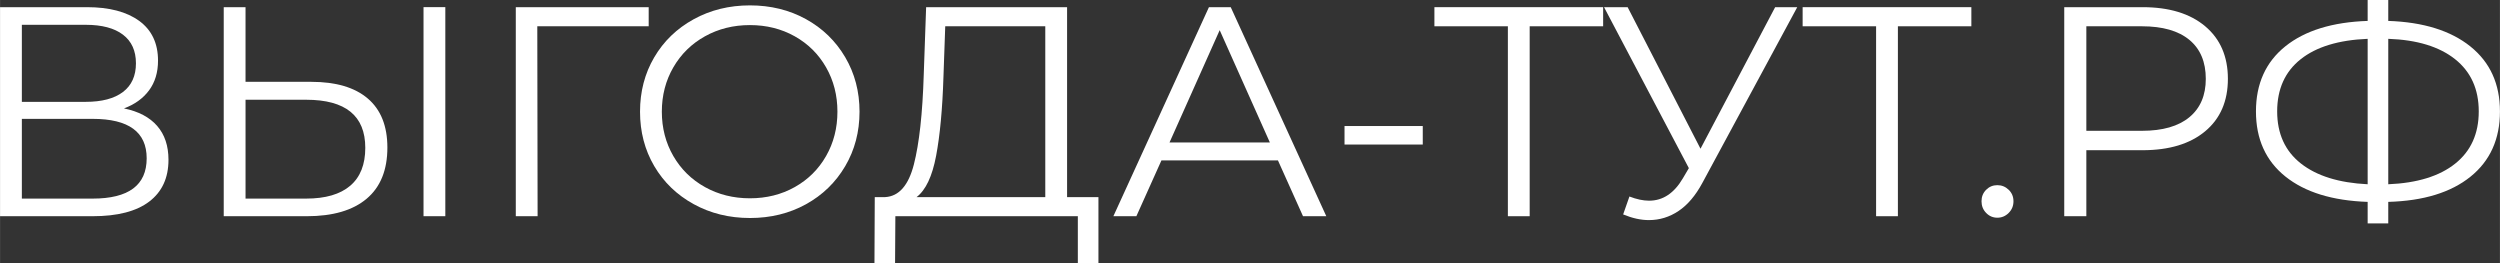
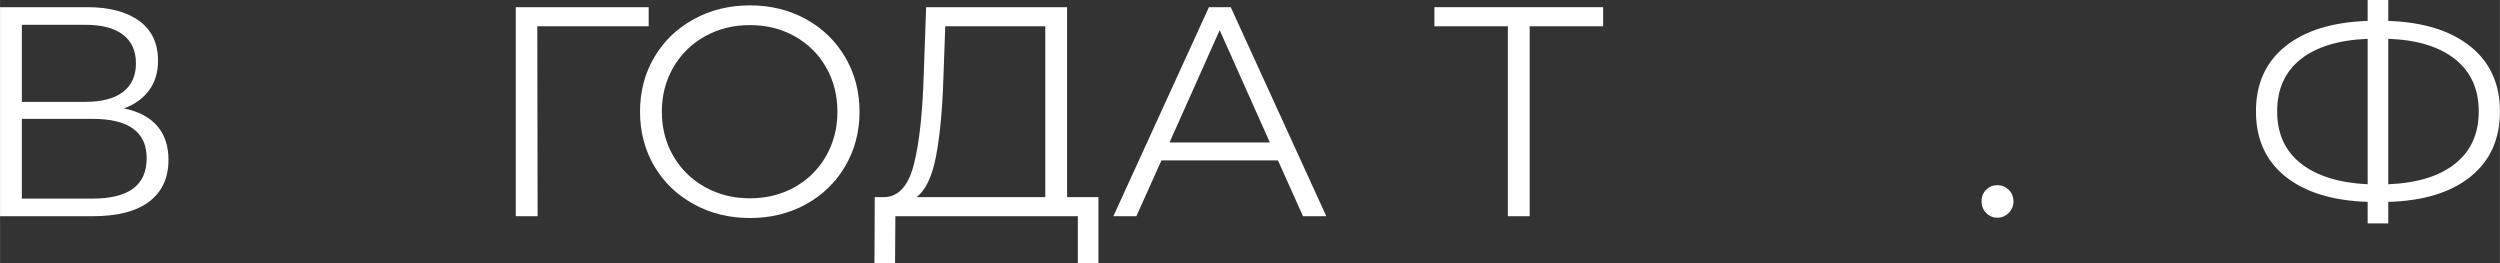
<svg xmlns="http://www.w3.org/2000/svg" xml:space="preserve" width="73.821mm" height="7.769mm" style="shape-rendering:geometricPrecision; text-rendering:geometricPrecision; image-rendering:optimizeQuality; fill-rule:evenodd; clip-rule:evenodd" viewBox="0 0 446833 47027">
  <rect x="0" y="0" width="446833" height="47027" fill="#333333" stroke="none" />
  <defs>
    <style type="text/css">  .fil0 {fill:white;fill-rule:nonzero}  </style>
  </defs>
  <g id="Слой_x0020_1">
    <path class="fil0" d="M22152 19377c2598,534 4573,1574 5925,3123 1352,1548 2028,3567 2028,6058 0,3238 -1148,5729 -3443,7473 -2295,1744 -5667,2615 -10115,2615l-16548 0 0 -37365 15533 0c3986,0 7100,818 9342,2455 2241,1637 3362,4003 3362,7100 0,2100 -534,3870 -1601,5311 -1068,1441 -2562,2517 -4484,3229zm-18255 -1174l11423 0c2882,0 5098,-587 6646,-1761 1548,-1174 2323,-2882 2323,-5124 0,-2242 -774,-3950 -2323,-5124 -1548,-1174 -3763,-1761 -6646,-1761l-11423 0 0 13772zm12651 17294c6441,0 9661,-2402 9661,-7206 0,-4697 -3220,-7046 -9661,-7046l-12651 0 0 14252 12651 0z" />
-     <path id="_1" class="fil0" d="M55620 14626c4413,0 7785,996 10116,2990 2330,1993 3496,4911 3496,8754 0,4022 -1237,7073 -3710,9154 -2473,2082 -6041,3123 -10702,3123l-14839 0 0 -37365 3897 0 0 13344 11743 0zm-907 20871c3452,0 6077,-765 7874,-2295 1797,-1530 2695,-3790 2695,-6779 0,-5729 -3523,-8594 -10569,-8594l-10835 0 0 17669 10835 0zm20978 -34216l3897 0 0 37365 -3897 0 0 -37365z" />
    <polygon id="_2" class="fil0" points="115938,4698 96028,4698 96082,38646 92185,38646 92185,1281 115938,1281 " />
    <path id="_3" class="fil0" d="M134034 38966c-3701,0 -7055,-827 -10062,-2482 -3007,-1654 -5356,-3923 -7046,-6805 -1690,-2882 -2535,-6121 -2535,-9715 0,-3594 845,-6833 2535,-9715 1691,-2882 4039,-5151 7046,-6806 3007,-1654 6361,-2482 10062,-2482 3701,0 7037,818 10009,2455 2971,1637 5311,3906 7019,6806 1708,2900 2562,6147 2562,9742 0,3594 -854,6841 -2562,9742 -1708,2900 -4048,5169 -7019,6806 -2971,1637 -6308,2455 -10009,2455zm0 -3523c2954,0 5623,-667 8007,-2002 2384,-1335 4252,-3185 5604,-5551 1353,-2367 2029,-5009 2029,-7927 0,-2918 -676,-5560 -2029,-7927 -1352,-2366 -3220,-4216 -5604,-5551 -2384,-1335 -5053,-2002 -8007,-2002 -2954,0 -5632,667 -8033,2002 -2402,1335 -4288,3185 -5658,5551 -1370,2367 -2055,5009 -2055,7927 0,2918 685,5560 2055,7927 1370,2366 3256,4216 5658,5551 2402,1335 5080,2002 8033,2002z" />
    <path id="_4" class="fil0" d="M196327 35230l0 11797 -3683 0 0 -8380 -32615 0 -53 8380 -3683 0 53 -11797 1869 0c2455,-142 4163,-2091 5124,-5845 961,-3755 1548,-9084 1761,-15987l427 -12117 25195 0 0 33949 5605 0zm-27704 -21458c-178,5694 -614,10383 -1308,14065 -694,3683 -1859,6147 -3496,7393l23006 0 0 -30532 -17882 0 -320 9074z" />
    <path id="_5" class="fil0" d="M228407 28664l-20817 0 -4484 9982 -4110 0 17081 -37365 3897 0 17081 37365 -4163 0 -4484 -9982zm-1441 -3203l-8967 -20070 -8967 20070 17935 0z" />
-     <polygon id="_6" class="fil0" points="240311,22526 254296,22526 254296,25835 240311,25835 " />
    <polygon id="_7" class="fil0" points="286537,4698 273405,4698 273405,38646 269509,38646 269509,4698 256378,4698 256378,1281 286537,1281 " />
-     <path id="_8" class="fil0" d="M321233 1281l-16974 31440c-1210,2242 -2625,3906 -4244,4991 -1619,1085 -3389,1628 -5311,1628 -1424,0 -2954,-338 -4591,-1014l1121 -3203c1281,498 2455,747 3523,747 2456,0 4466,-1334 6032,-4003l1068 -1815 -15160 -28771 4217 0 13024 25301 13344 -25301 3950 0z" />
-     <polygon id="_9" class="fil0" points="352353,4698 339221,4698 339221,38646 335325,38646 335325,4698 322194,4698 322194,1281 352353,1281 " />
-     <path id="_10" class="fil0" d="M356997 38913c-783,0 -1450,-284 -2002,-854 -552,-570 -827,-1263 -827,-2082 0,-818 275,-1504 827,-2055 551,-552 1218,-827 2002,-827 783,0 1459,275 2028,827 569,551 854,1237 854,2055 0,818 -285,1512 -854,2082 -570,570 -1246,854 -2028,854z" />
-     <path id="_11" class="fil0" d="M382939 1281c4769,0 8505,1139 11209,3416 2704,2277 4057,5409 4057,9394 0,3986 -1352,7109 -4057,9368 -2704,2260 -6441,3390 -11209,3390l-10035 0 0 11797 -3950 0 0 -37365 13985 0zm-107 22099c3701,0 6530,-810 8487,-2429 1957,-1619 2936,-3905 2936,-6859 0,-3025 -979,-5347 -2936,-6966 -1958,-1619 -4786,-2428 -8487,-2428l-9928 0 0 18682 9928 0z" />
+     <path id="_10" class="fil0" d="M356997 38913c-783,0 -1450,-284 -2002,-854 -552,-570 -827,-1263 -827,-2082 0,-818 275,-1504 827,-2055 551,-552 1218,-827 2002,-827 783,0 1459,275 2028,827 569,551 854,1237 854,2055 0,818 -285,1512 -854,2082 -570,570 -1246,854 -2028,854" />
    <path id="_12" class="fil0" d="M446833 19911c0,4946 -1752,8834 -5258,11663 -3505,2829 -8407,4333 -14706,4511l0 3843 -3683 0 0 -3843c-6299,-214 -11200,-1726 -14706,-4537 -3505,-2811 -5258,-6690 -5258,-11636 0,-4946 1753,-8825 5258,-11637 3505,-2811 8407,-4324 14706,-4537l0 -3736 3683 0 0 3736c6263,214 11156,1735 14679,4564 3523,2829 5284,6699 5284,11610zm-19963 13024c5160,-214 9145,-1441 11956,-3683 2812,-2242 4217,-5356 4217,-9341 0,-3986 -1415,-7100 -4244,-9342 -2829,-2242 -6805,-3452 -11930,-3629l0 25995zm-19857 -13024c0,3985 1414,7090 4243,9314 2829,2224 6806,3461 11930,3710l0 -25995c-5196,213 -9190,1432 -11984,3656 -2793,2224 -4190,5329 -4190,9315z" />
  </g>
</svg>